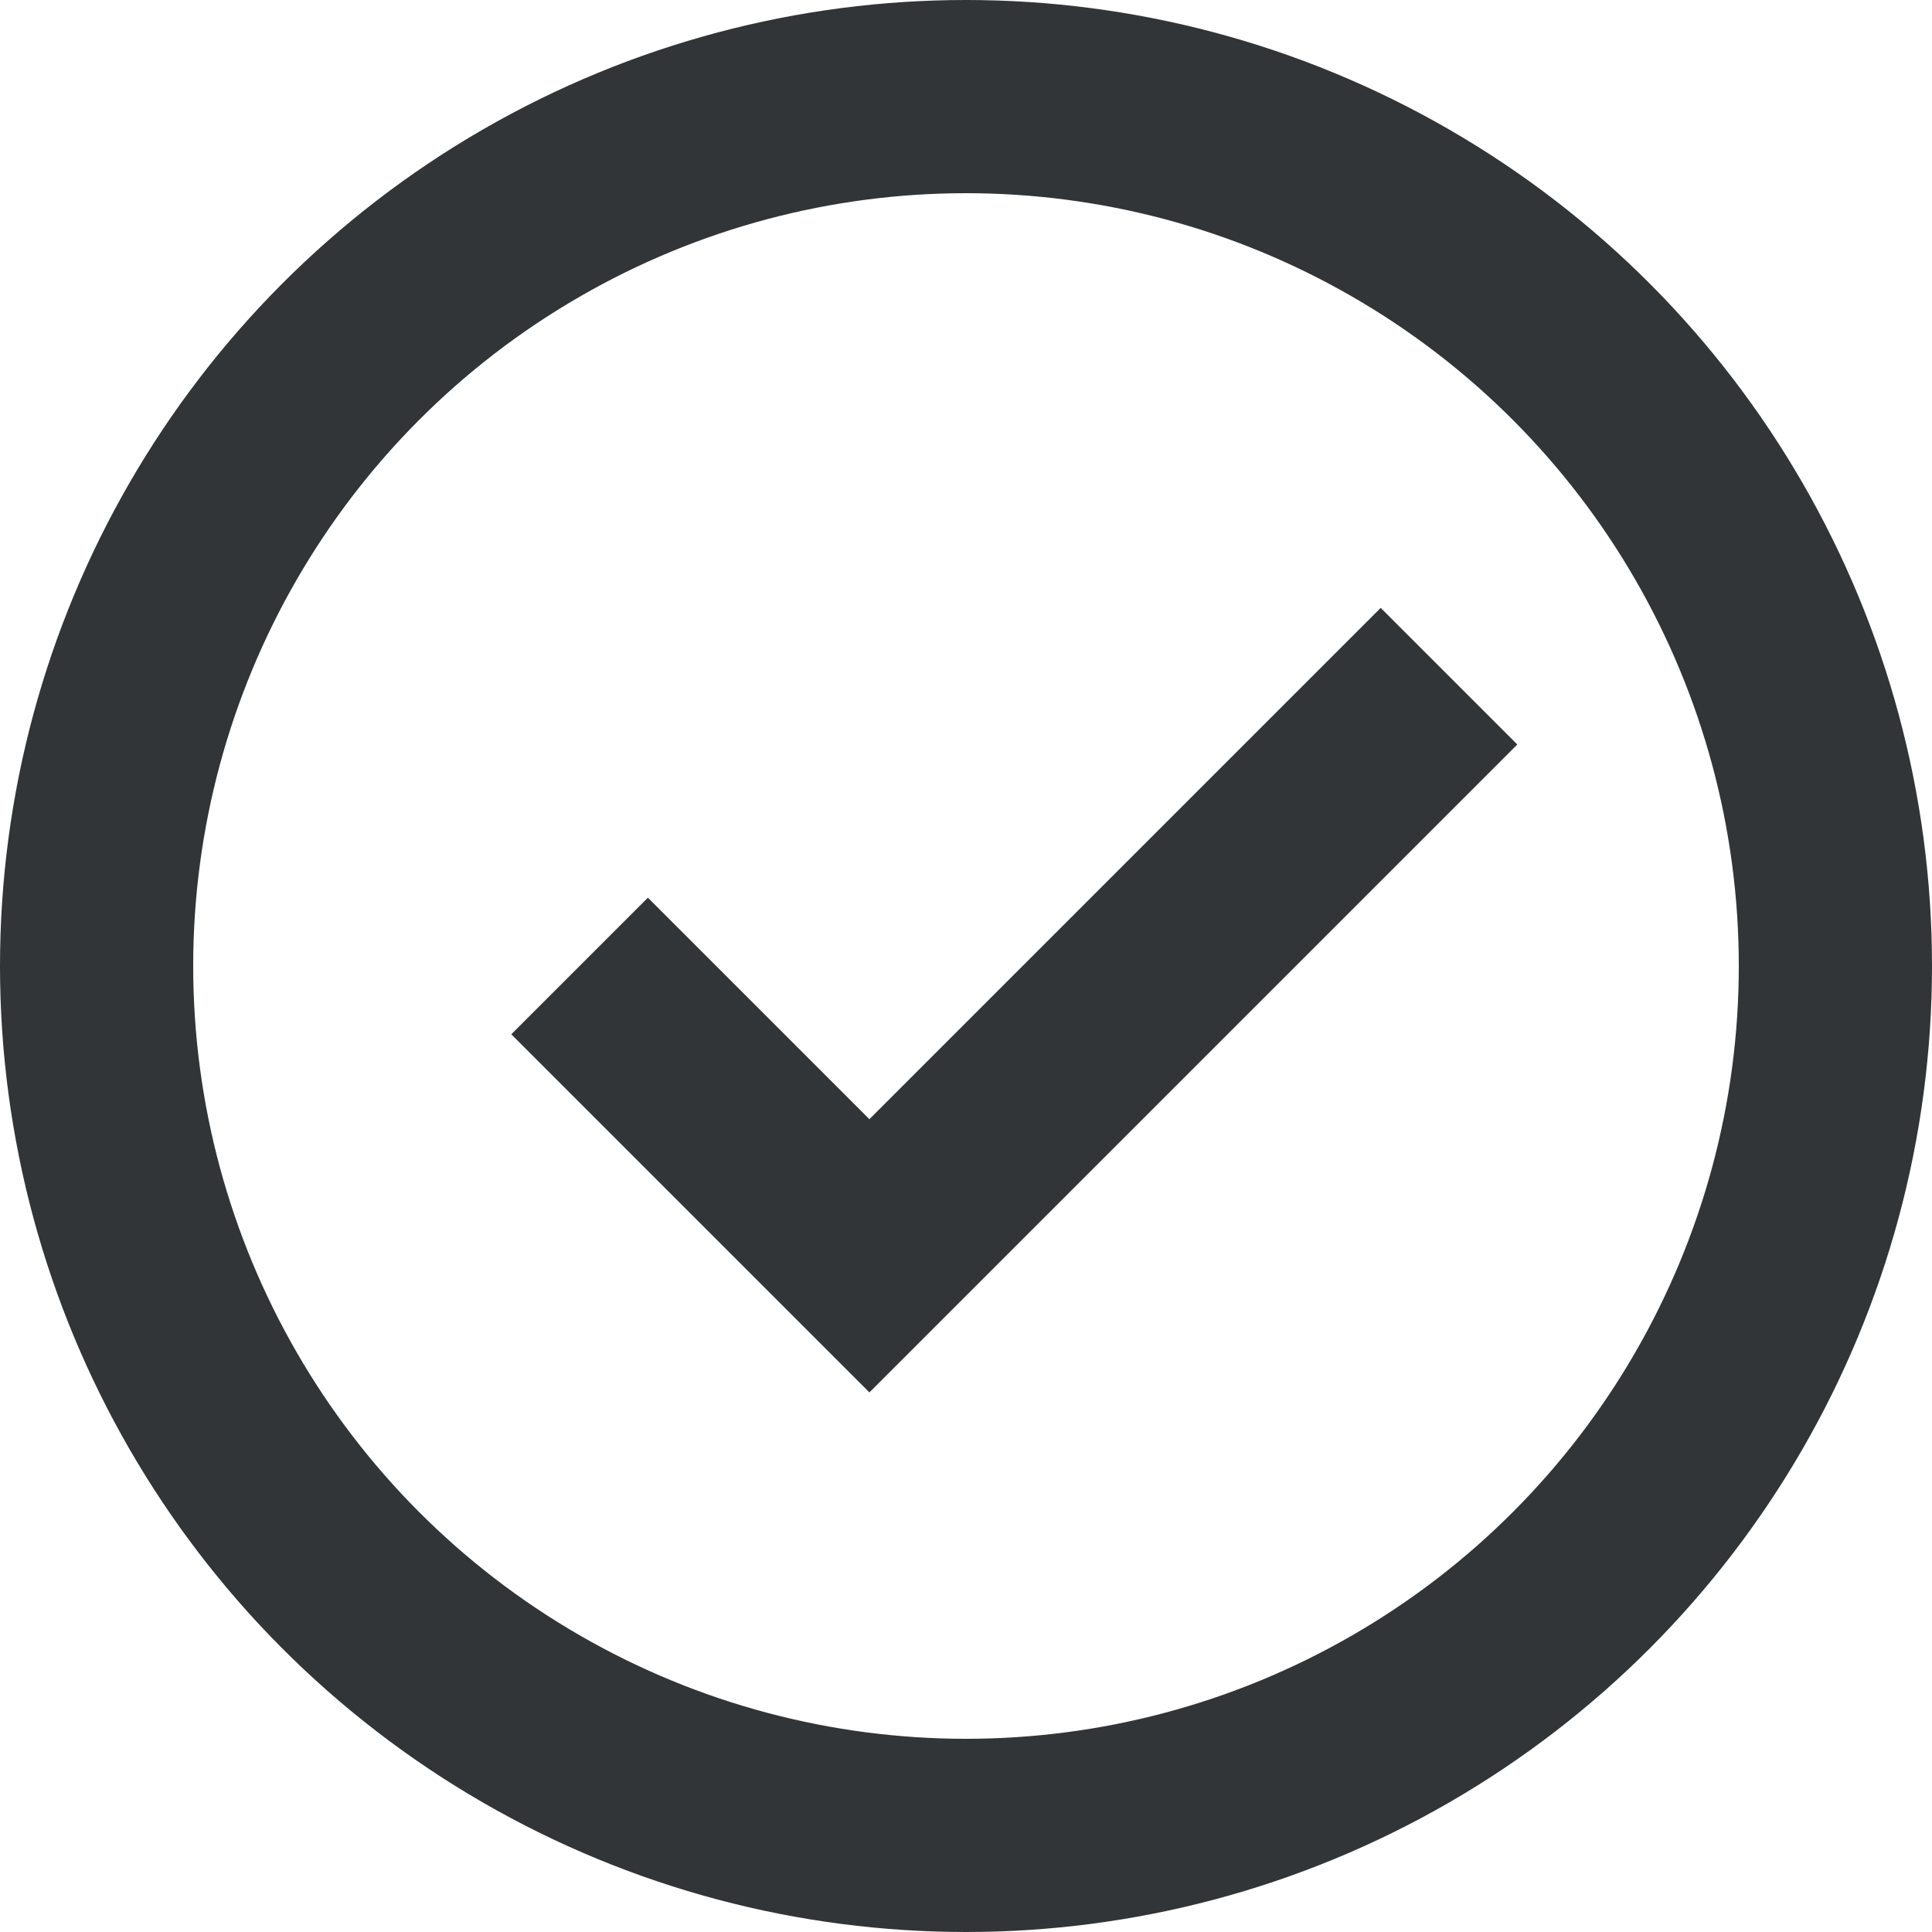
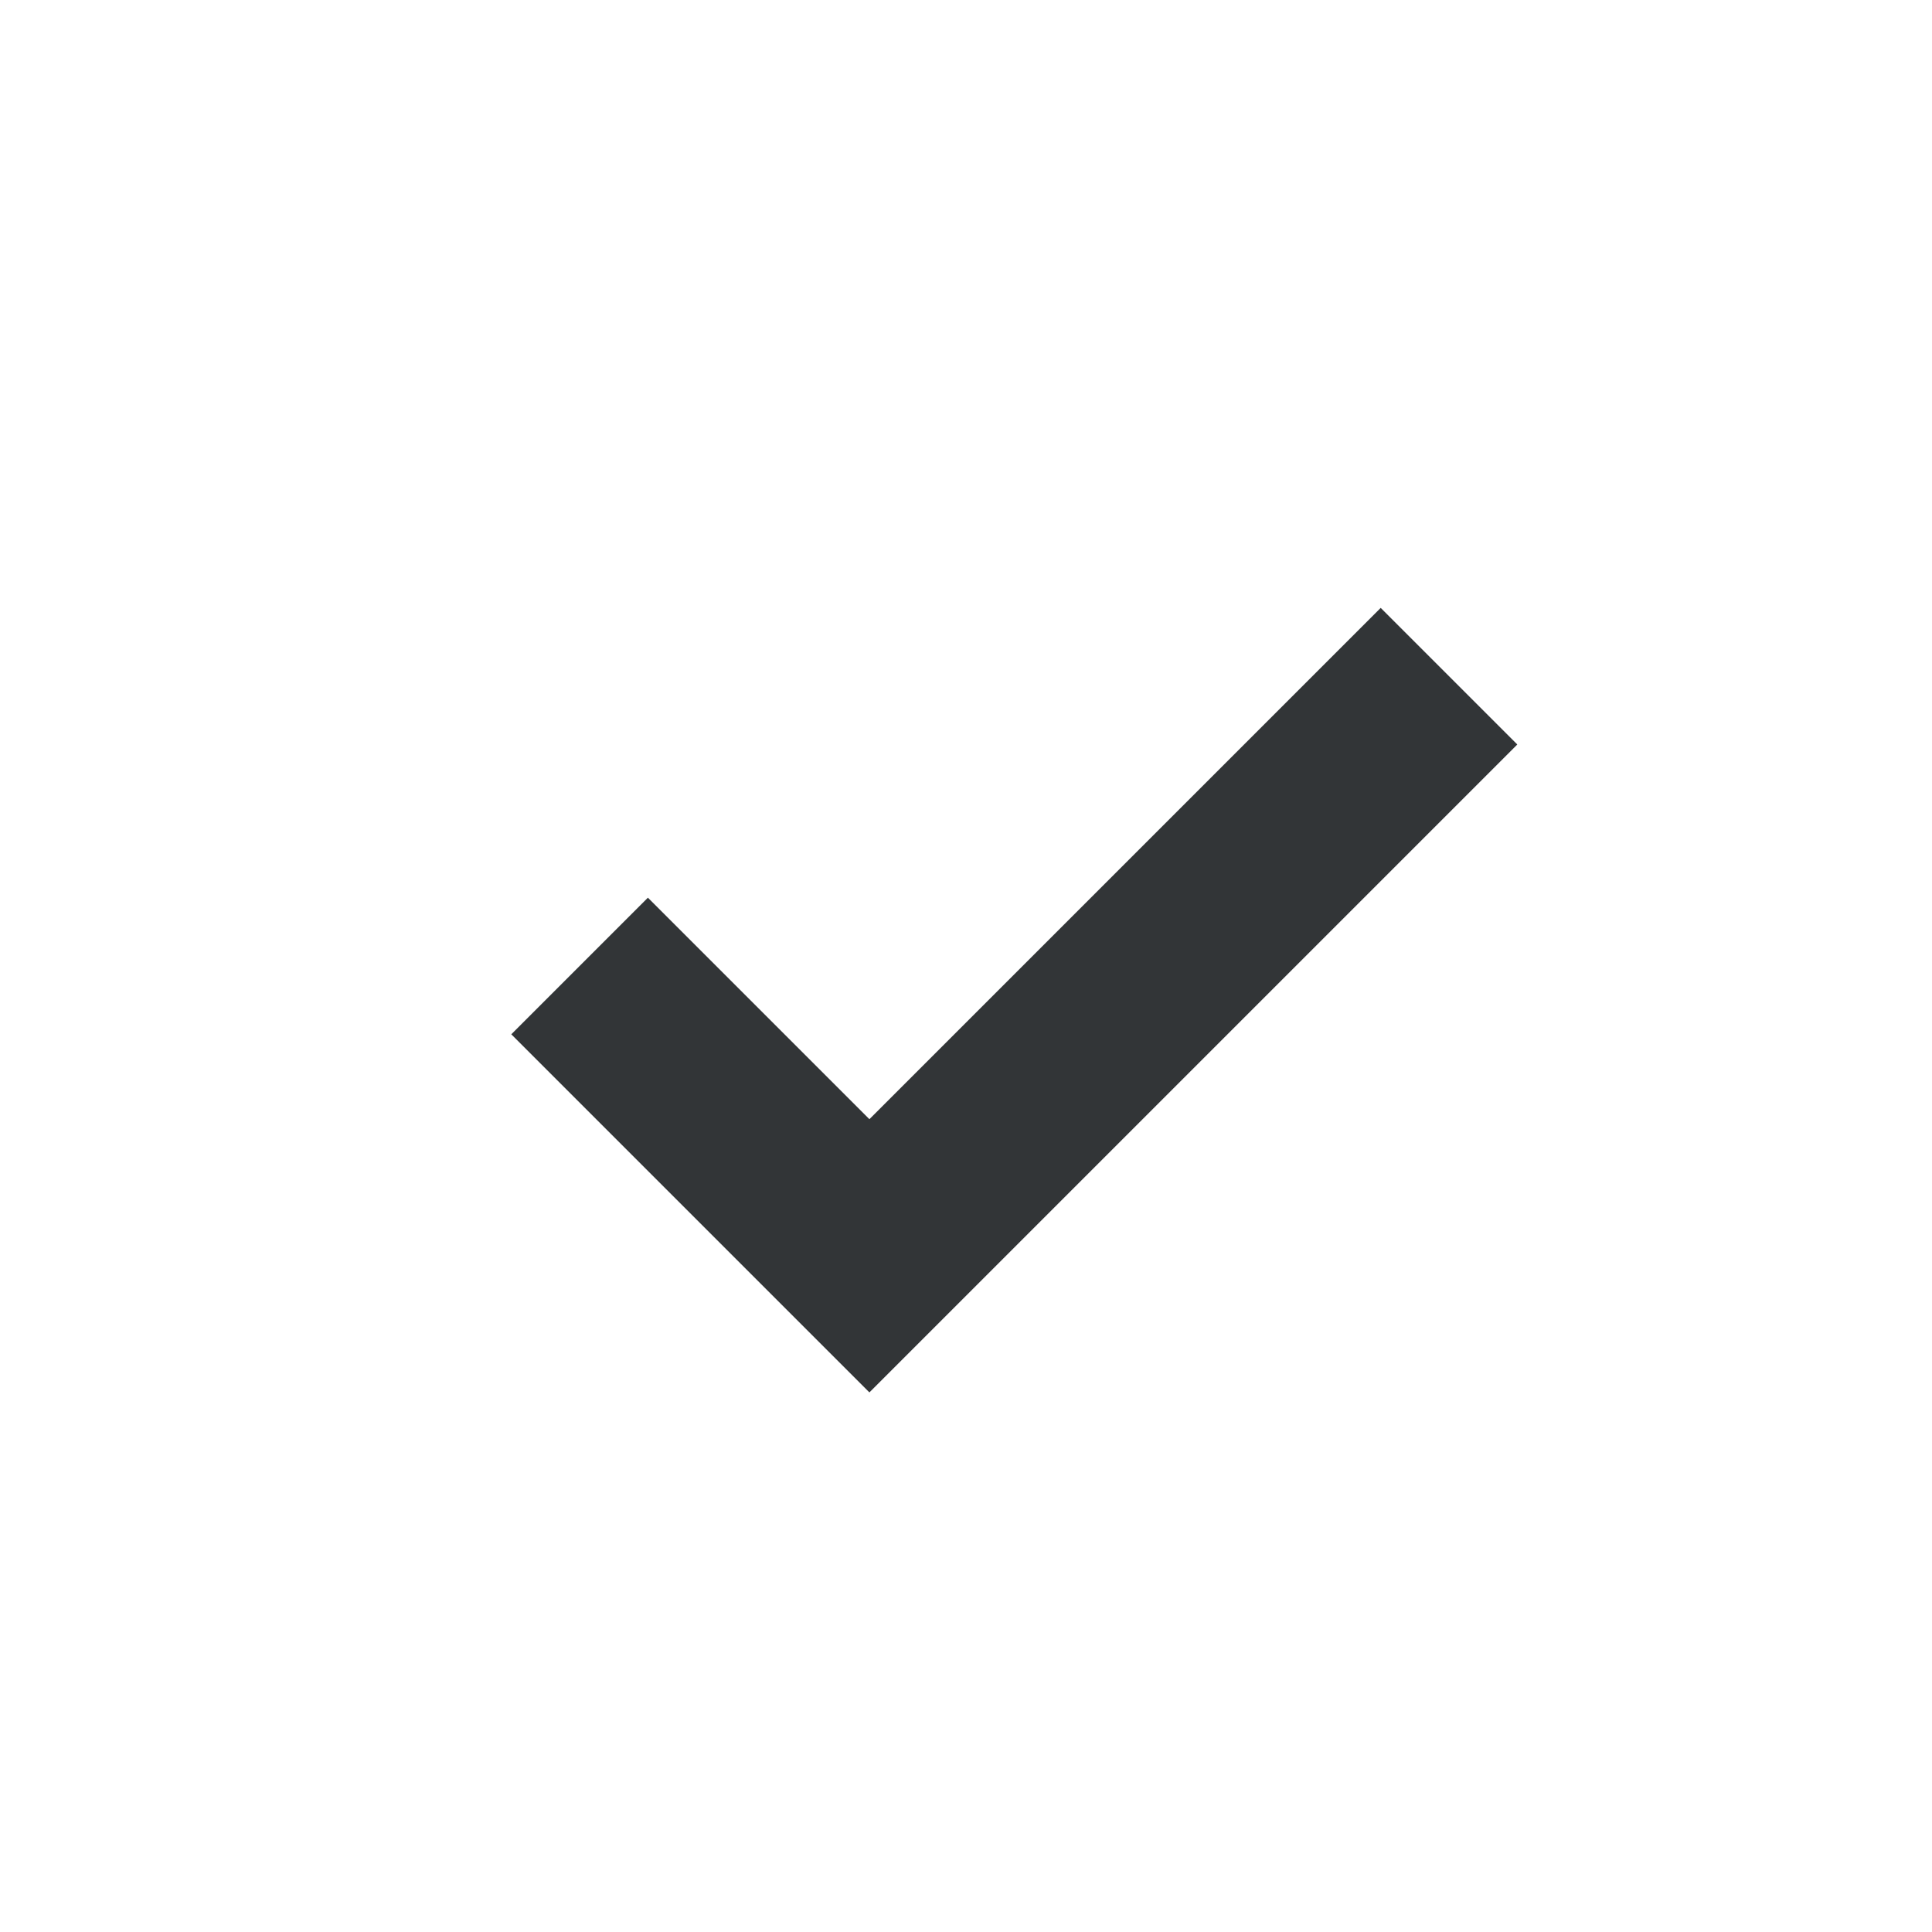
<svg xmlns="http://www.w3.org/2000/svg" width="20" height="20" viewBox="0 0 20 20" fill="none">
  <path d="M6 10L9 13L15 7" stroke="#323537" stroke-width="2" />
-   <circle cx="10" cy="10" r="9" stroke="#323537" stroke-width="2" />
</svg>